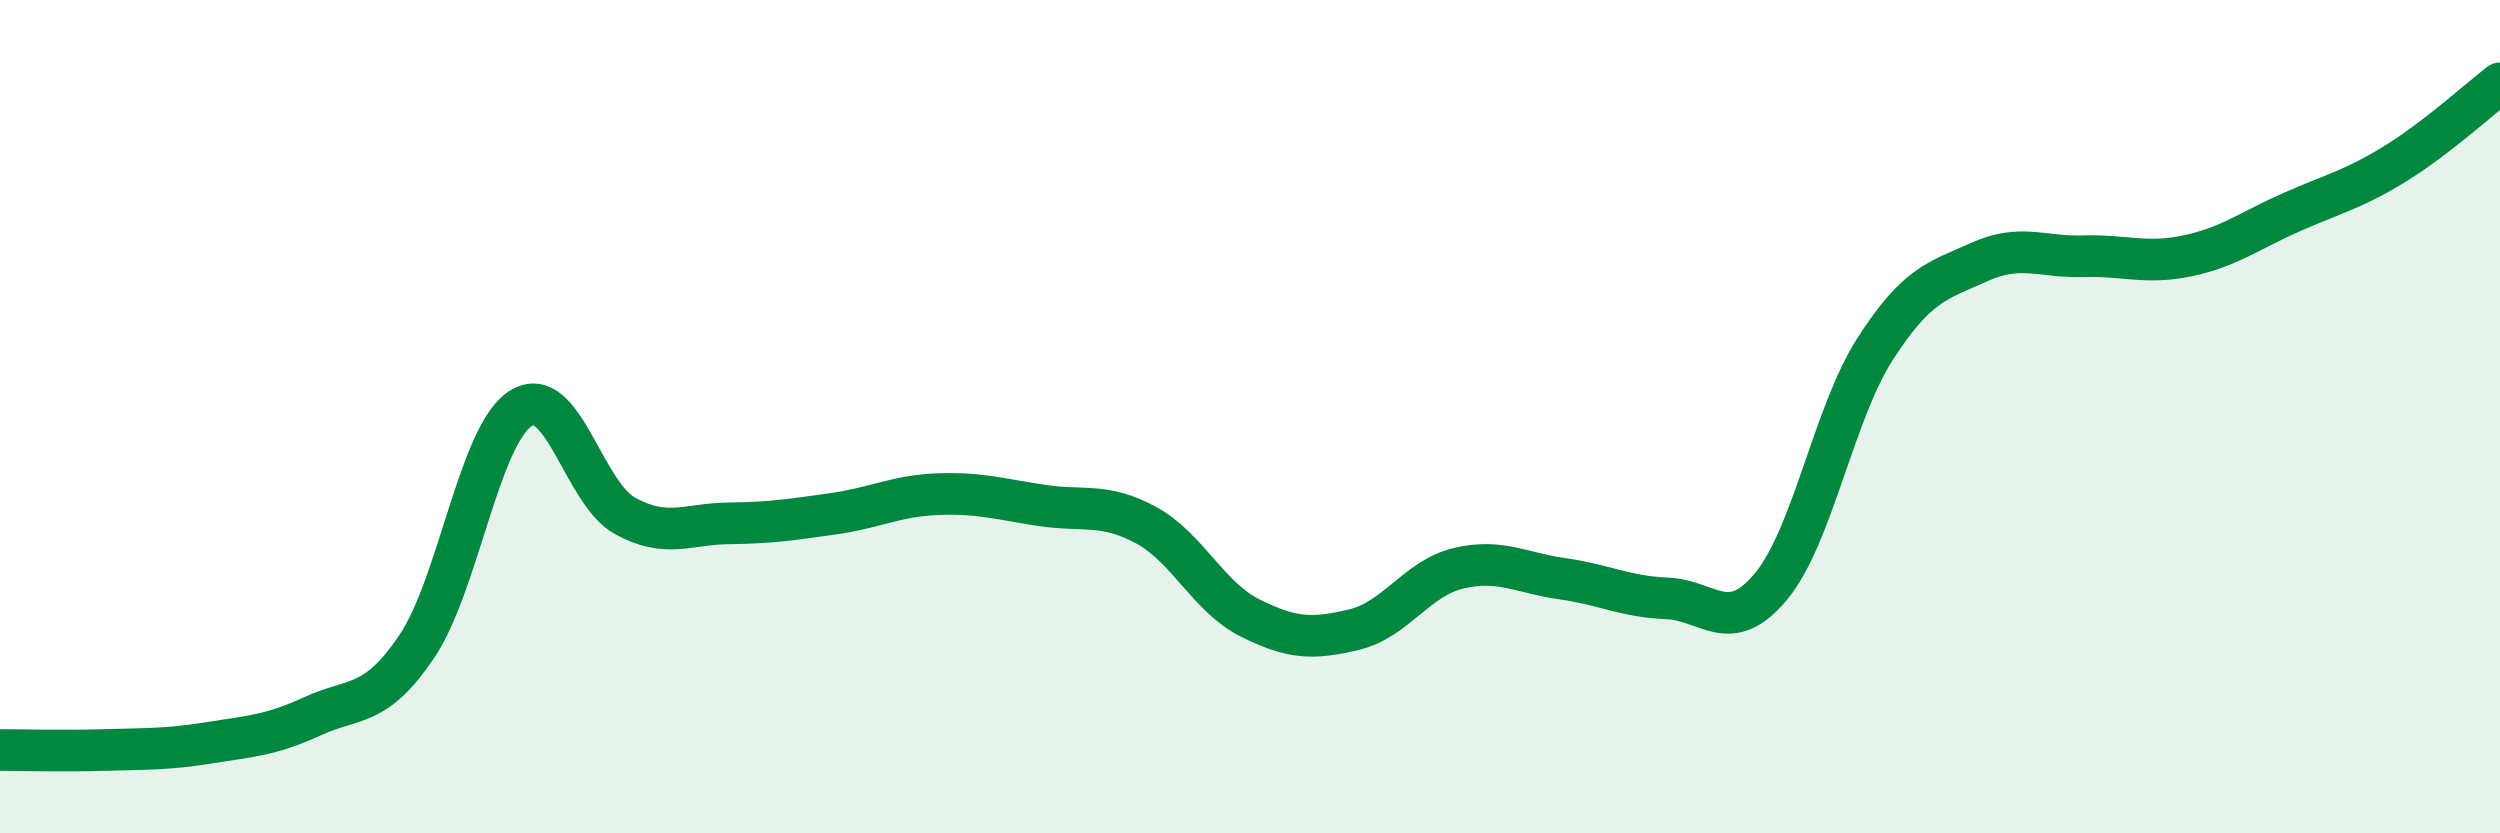
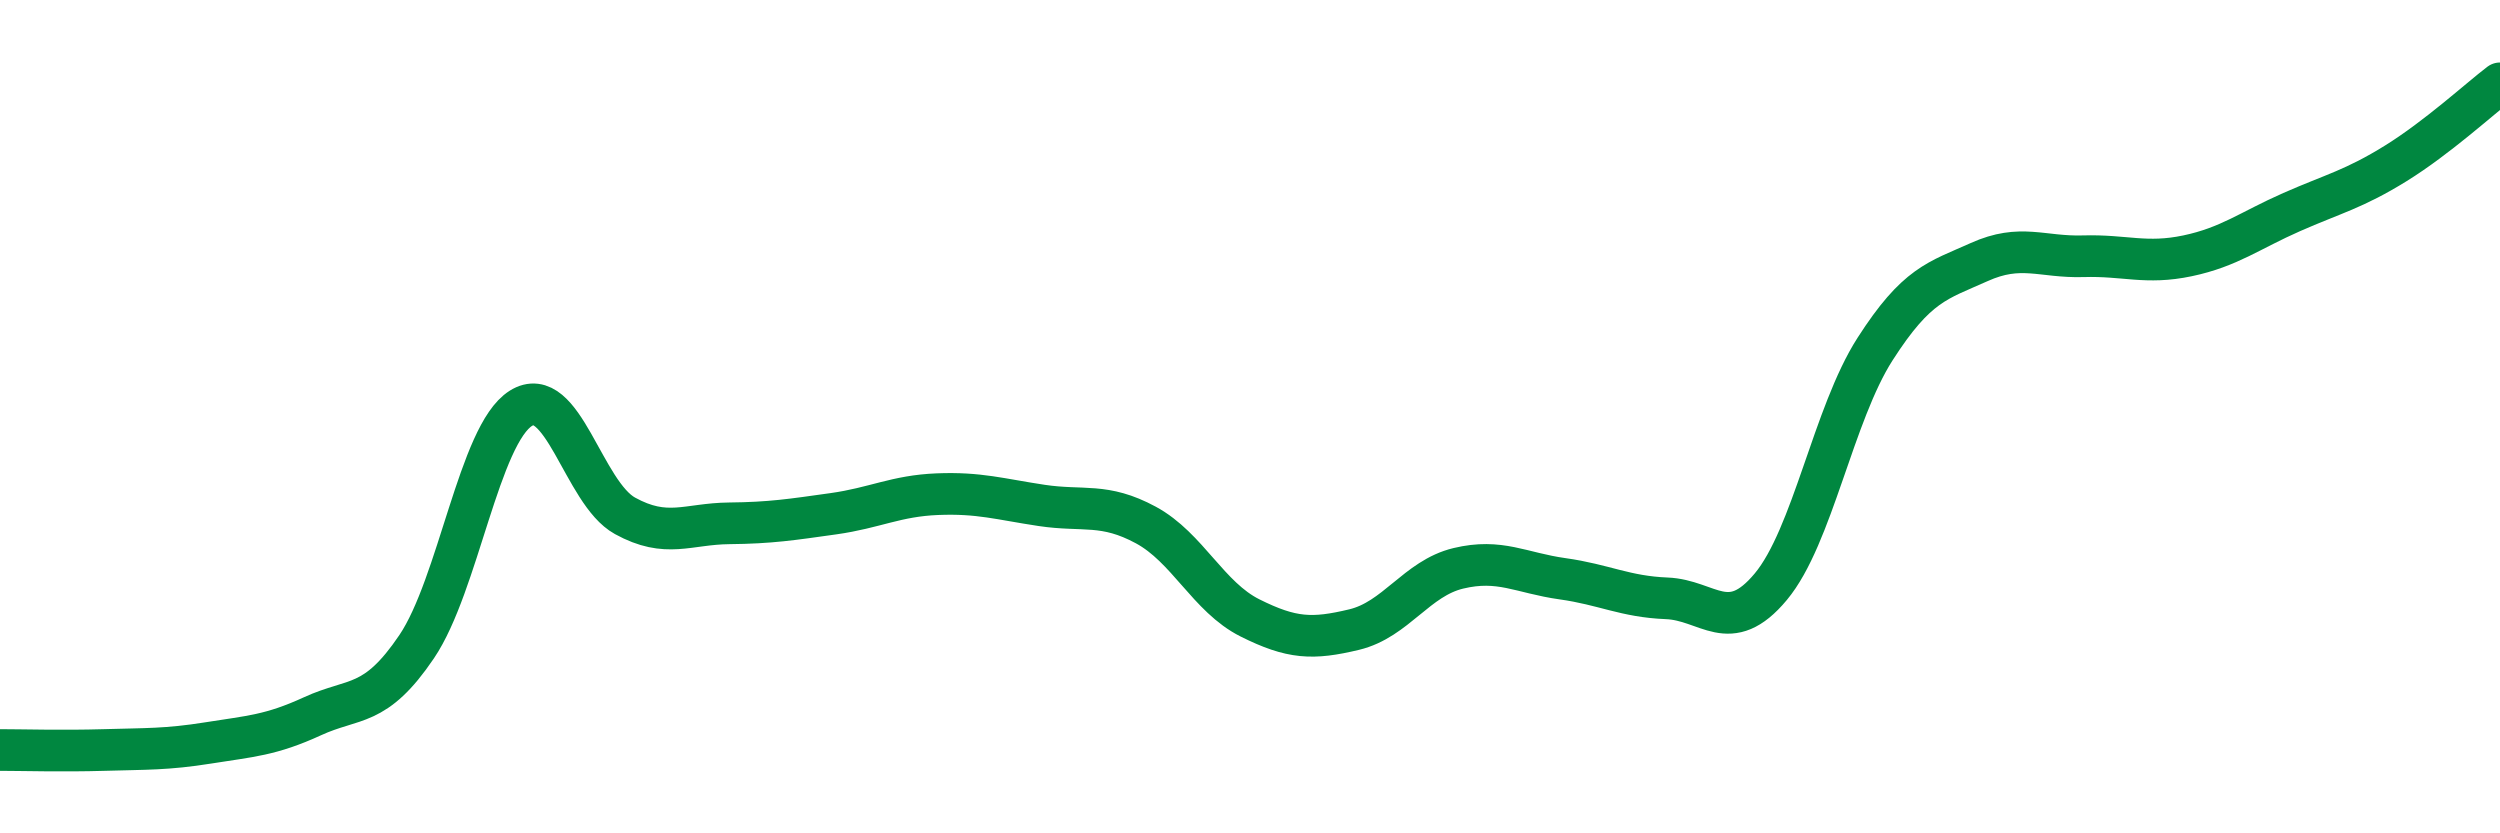
<svg xmlns="http://www.w3.org/2000/svg" width="60" height="20" viewBox="0 0 60 20">
-   <path d="M 0,18 C 0.5,18 1.5,18.03 2.5,18 C 3.5,17.97 4,17.99 5,17.83 C 6,17.67 6.5,17.65 7.5,17.19 C 8.5,16.73 9,17 10,15.52 C 11,14.04 11.5,10.43 12.5,9.8 C 13.5,9.17 14,11.83 15,12.38 C 16,12.93 16.5,12.57 17.5,12.56 C 18.5,12.55 19,12.47 20,12.33 C 21,12.19 21.5,11.9 22.5,11.86 C 23.5,11.82 24,11.98 25,12.13 C 26,12.28 26.5,12.06 27.5,12.6 C 28.5,13.14 29,14.33 30,14.83 C 31,15.33 31.5,15.35 32.5,15.11 C 33.5,14.87 34,13.88 35,13.64 C 36,13.4 36.5,13.75 37.5,13.89 C 38.5,14.03 39,14.32 40,14.36 C 41,14.4 41.5,15.28 42.5,14.08 C 43.5,12.88 44,9.94 45,8.38 C 46,6.82 46.5,6.74 47.5,6.29 C 48.5,5.84 49,6.18 50,6.15 C 51,6.12 51.5,6.35 52.5,6.14 C 53.5,5.93 54,5.53 55,5.09 C 56,4.65 56.5,4.54 57.5,3.92 C 58.5,3.3 59.5,2.38 60,2L60 20L0 20Z" fill="#008740" opacity="0.1" stroke-linecap="round" stroke-linejoin="round" />
  <path d="M 0,18 C 0.5,18 1.5,18.03 2.5,18 C 3.5,17.97 4,17.99 5,17.83 C 6,17.67 6.5,17.65 7.5,17.19 C 8.5,16.73 9,17 10,15.52 C 11,14.04 11.5,10.43 12.5,9.8 C 13.5,9.17 14,11.83 15,12.38 C 16,12.93 16.5,12.57 17.5,12.56 C 18.5,12.55 19,12.47 20,12.33 C 21,12.19 21.5,11.9 22.5,11.86 C 23.5,11.82 24,11.98 25,12.13 C 26,12.28 26.5,12.06 27.5,12.6 C 28.5,13.14 29,14.33 30,14.83 C 31,15.33 31.5,15.35 32.5,15.11 C 33.5,14.87 34,13.88 35,13.64 C 36,13.4 36.5,13.75 37.5,13.89 C 38.5,14.03 39,14.32 40,14.36 C 41,14.4 41.5,15.28 42.5,14.08 C 43.5,12.88 44,9.94 45,8.38 C 46,6.82 46.5,6.74 47.5,6.29 C 48.5,5.84 49,6.18 50,6.15 C 51,6.12 51.5,6.35 52.5,6.14 C 53.5,5.93 54,5.53 55,5.09 C 56,4.65 56.5,4.54 57.5,3.92 C 58.5,3.3 59.5,2.38 60,2" stroke="#008740" stroke-width="1" fill="none" stroke-linecap="round" stroke-linejoin="round" />
</svg>